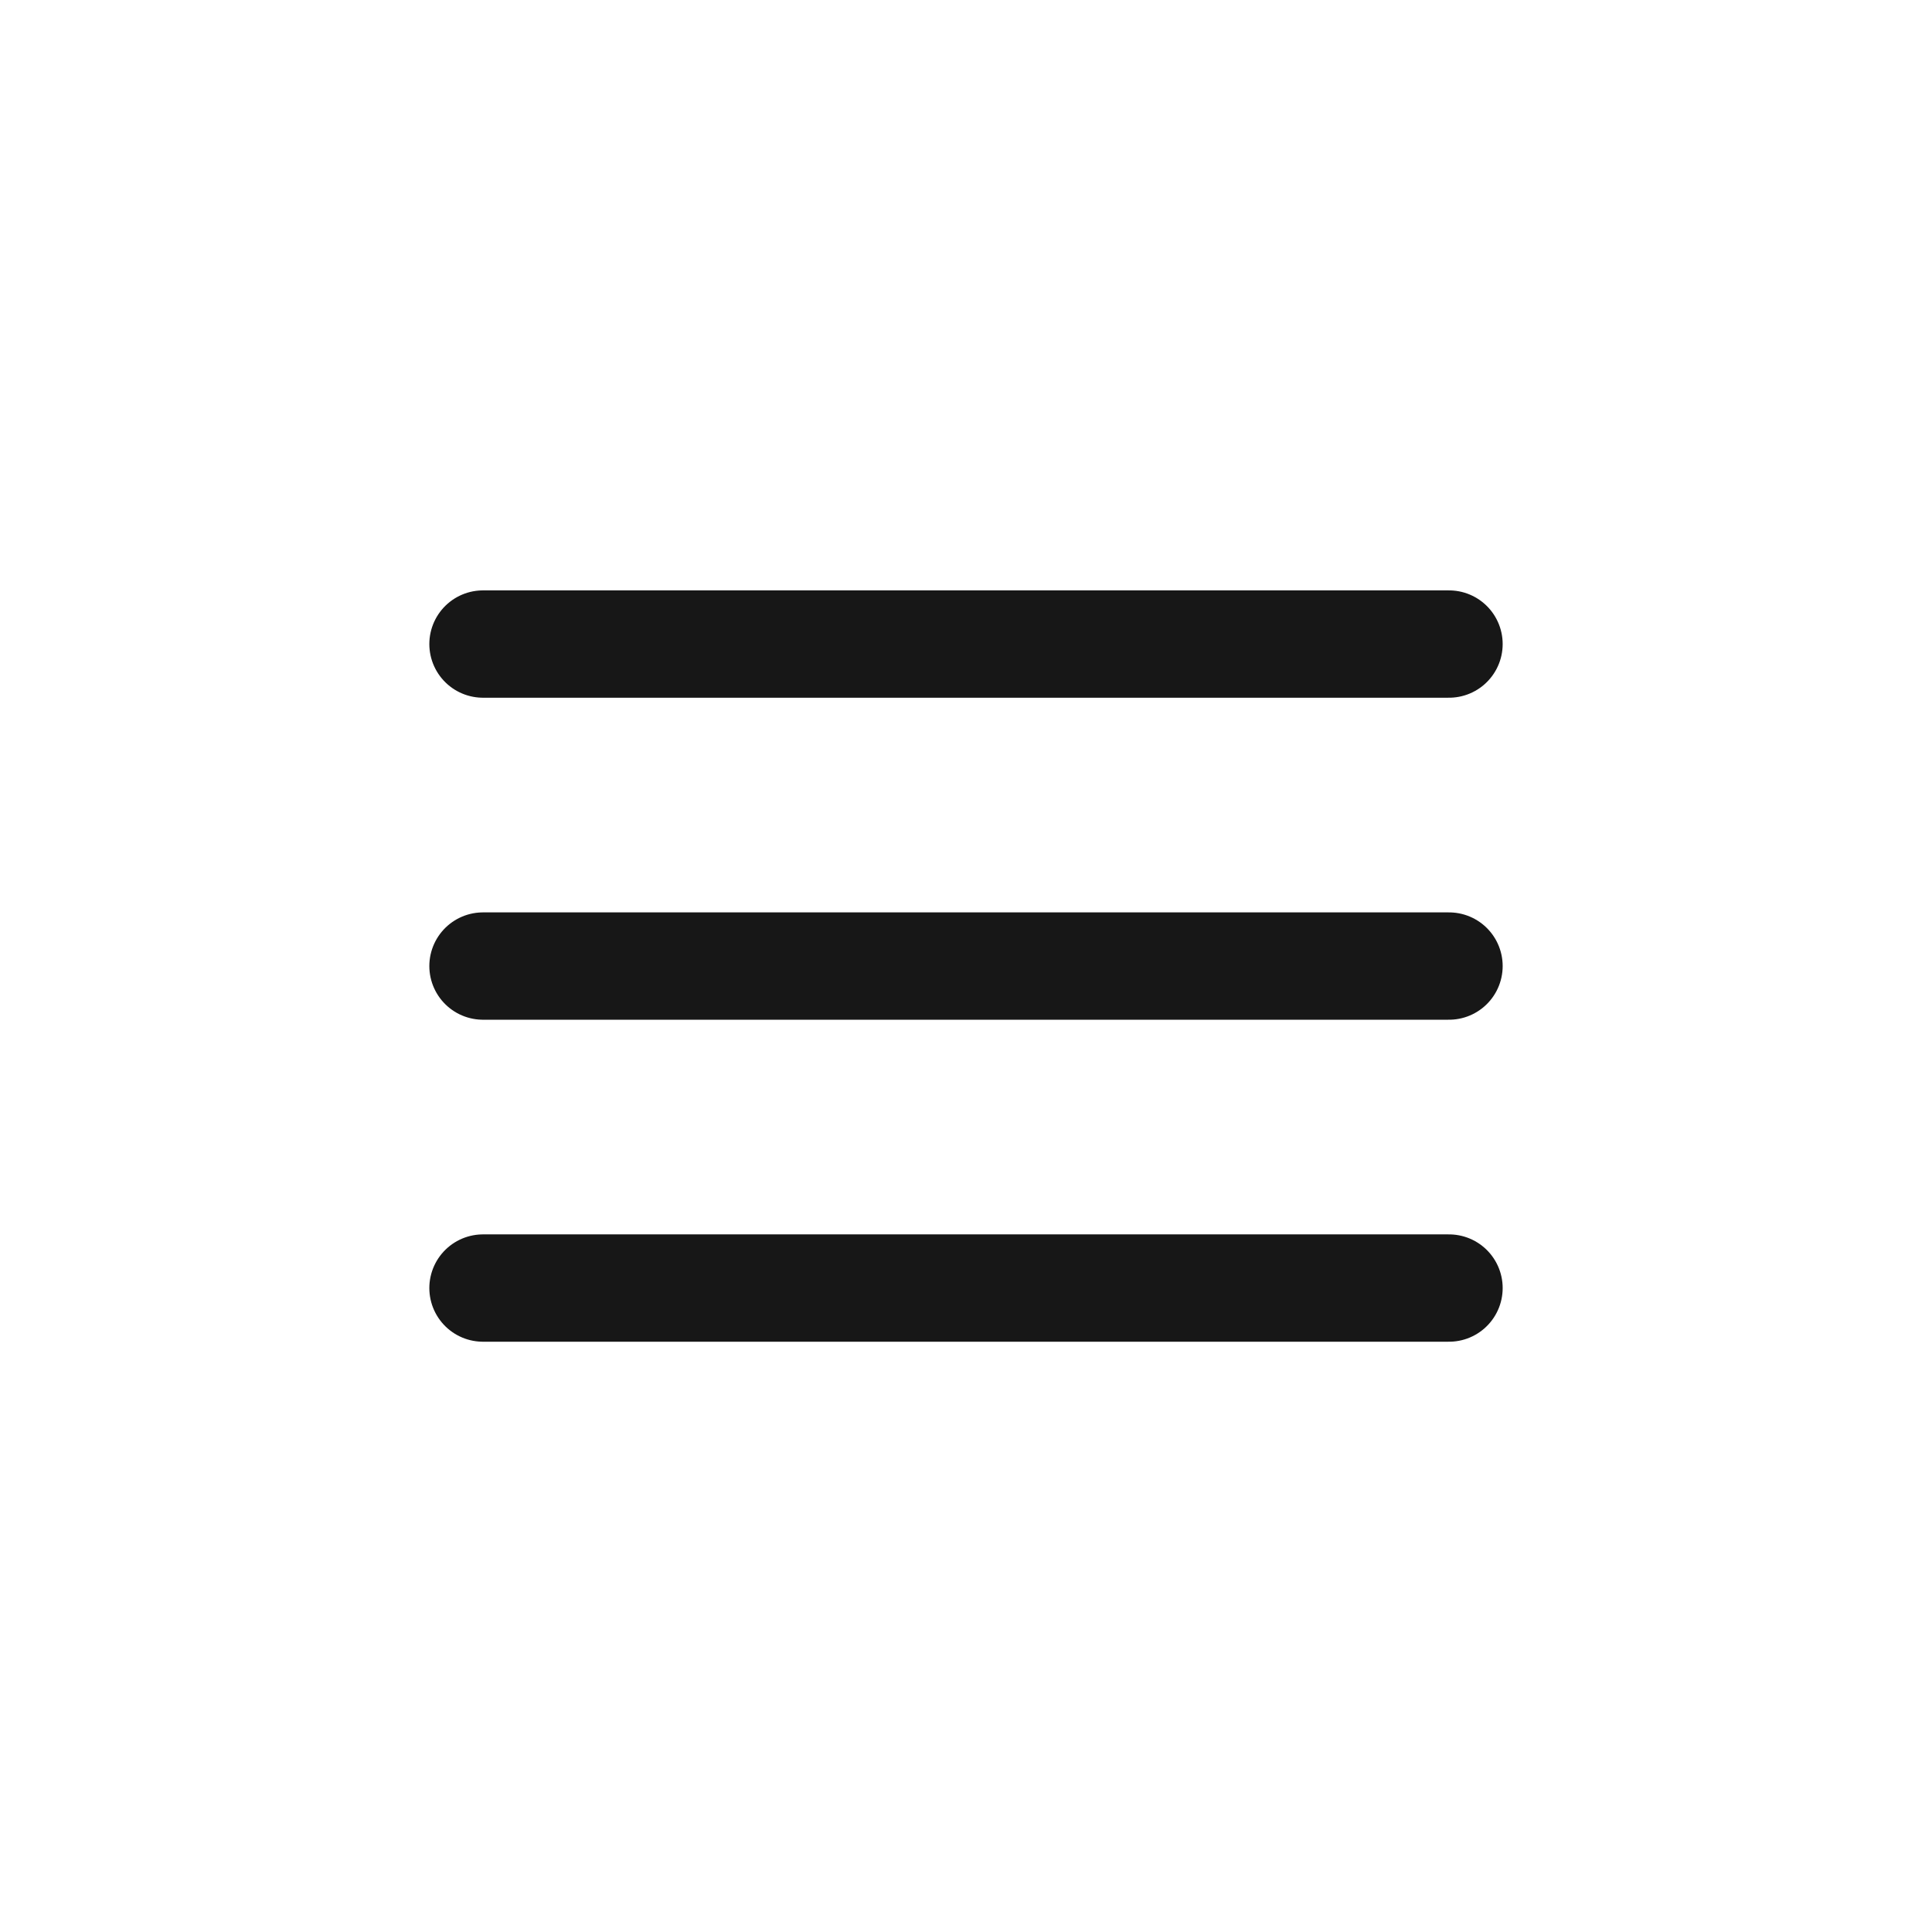
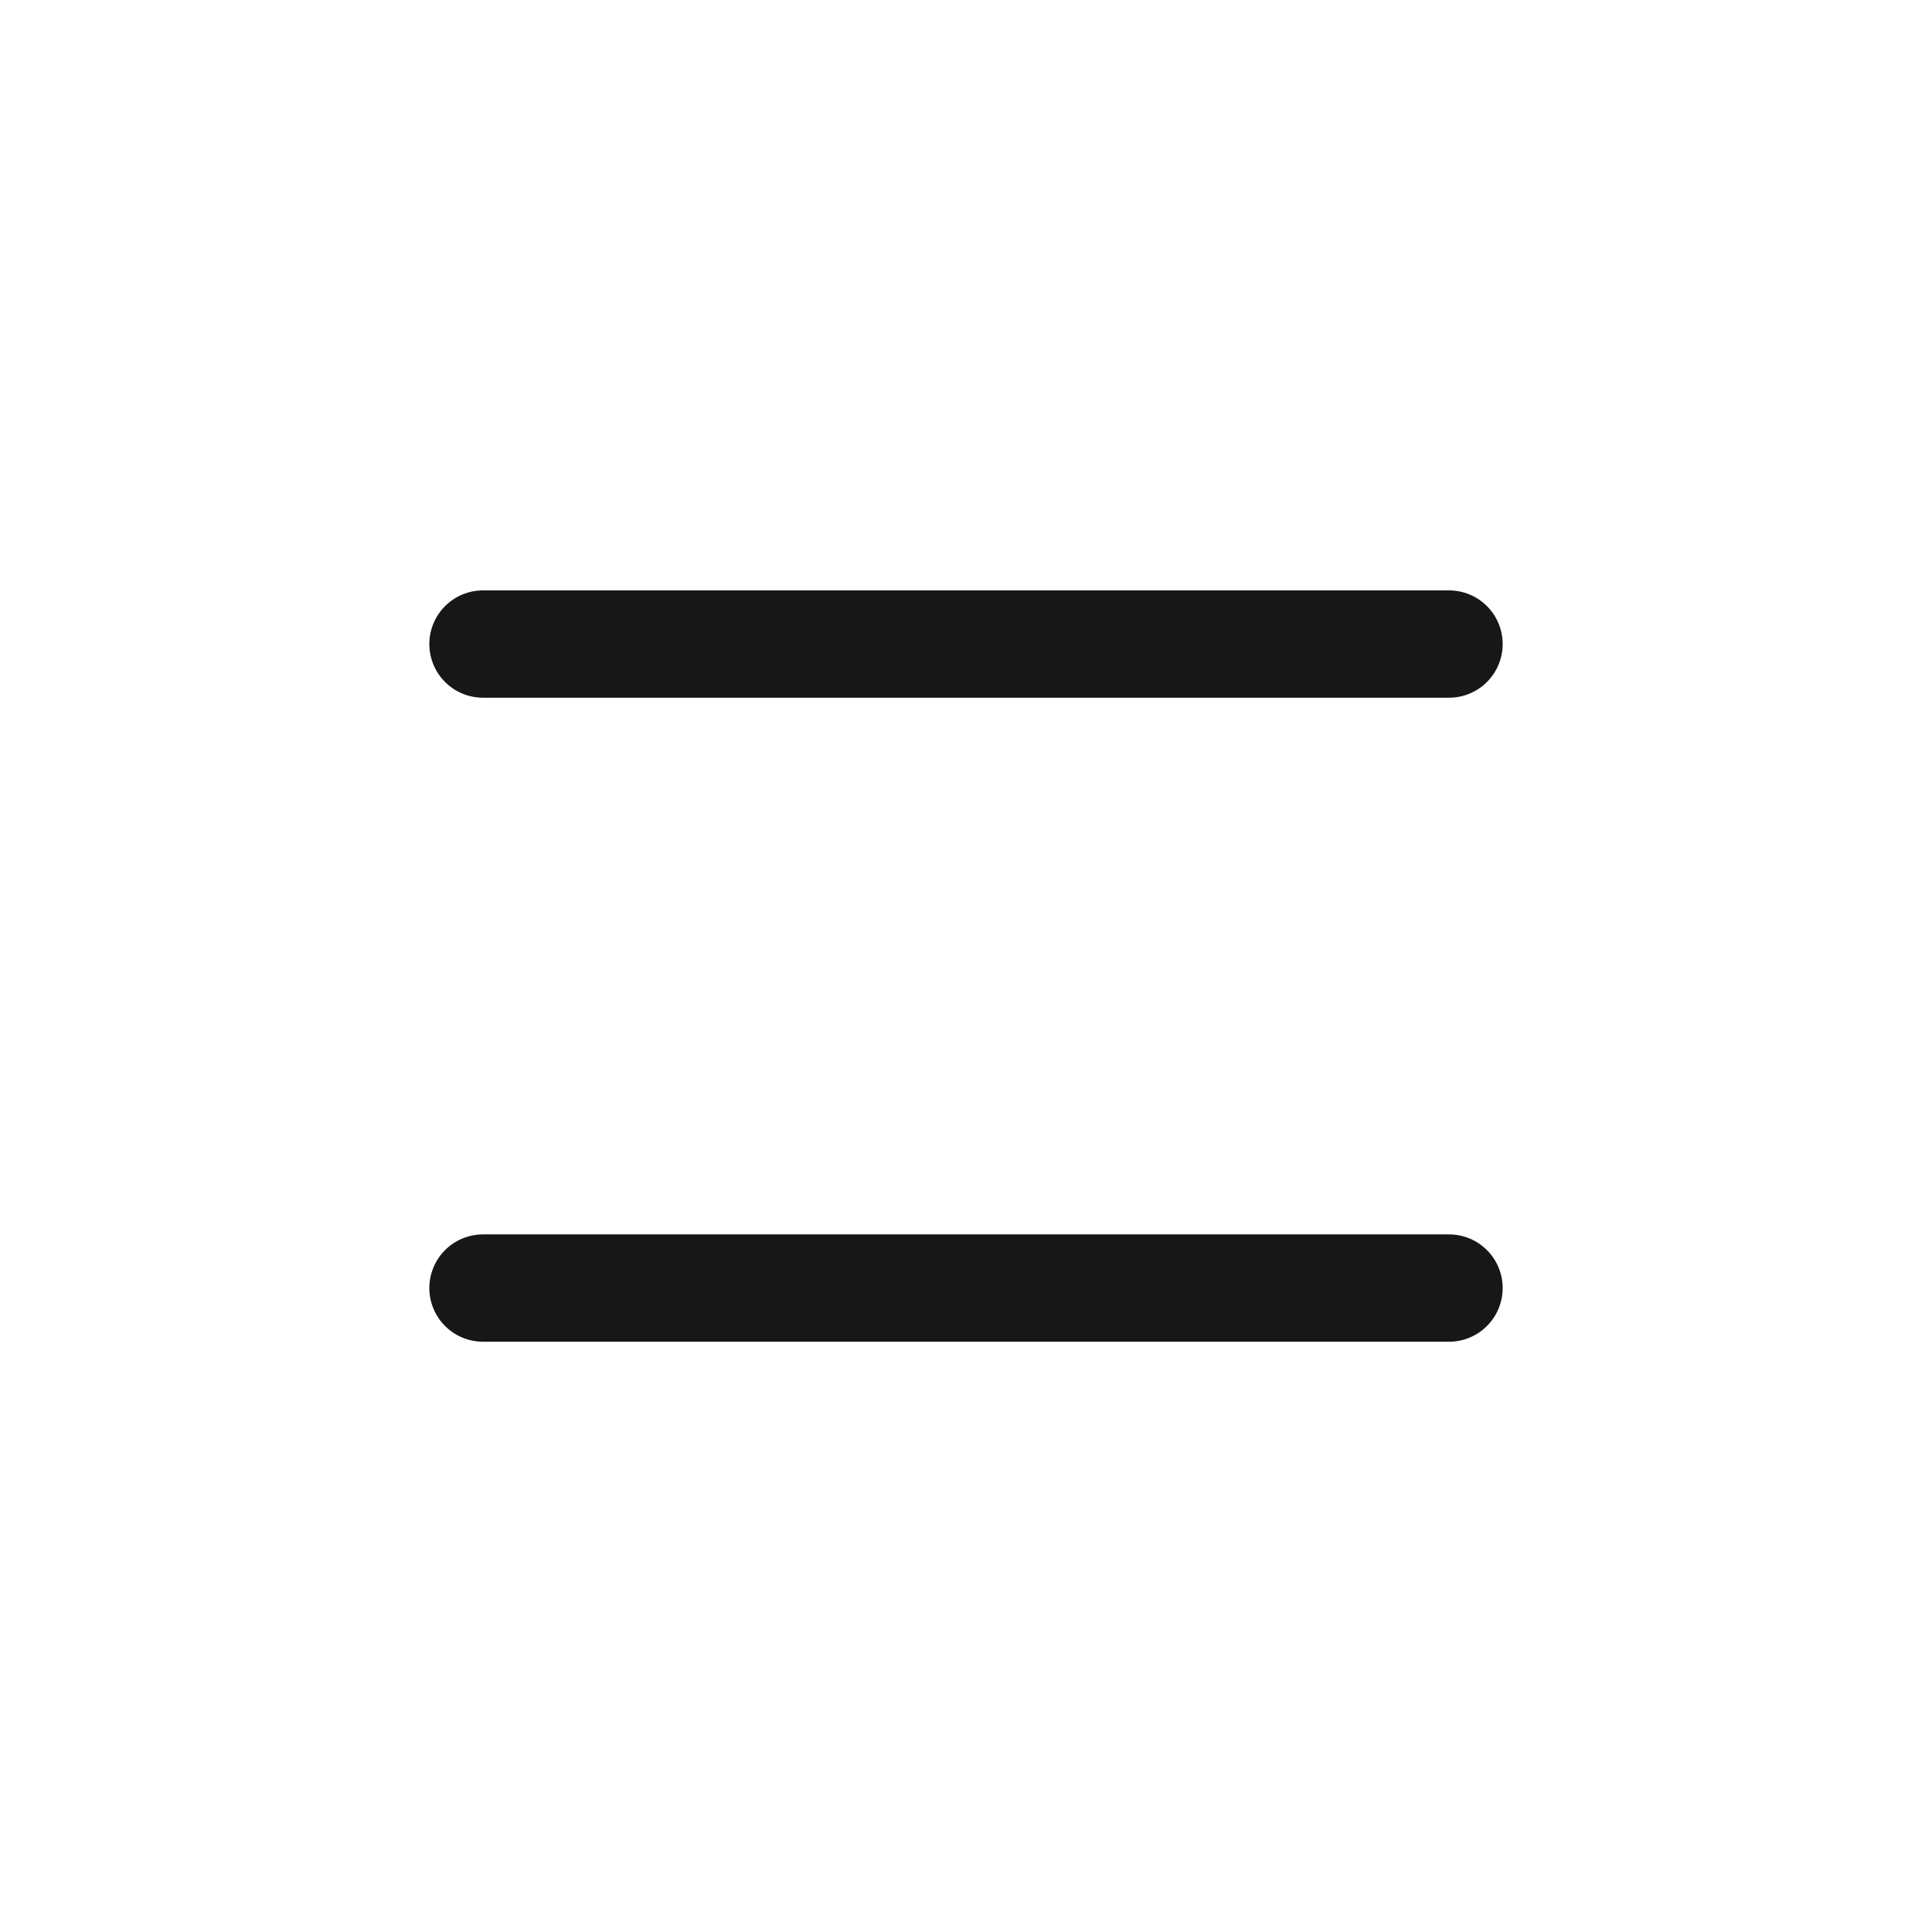
<svg xmlns="http://www.w3.org/2000/svg" width="36" height="36" viewBox="0 0 36 36" fill="none">
-   <path d="M9 12.001H27M9 18.001H27M9 24.001H27" stroke="#171717" stroke-width="2" stroke-linecap="round" stroke-linejoin="round" />
+   <path d="M9 12.001H27H27M9 24.001H27" stroke="#171717" stroke-width="2" stroke-linecap="round" stroke-linejoin="round" />
</svg>